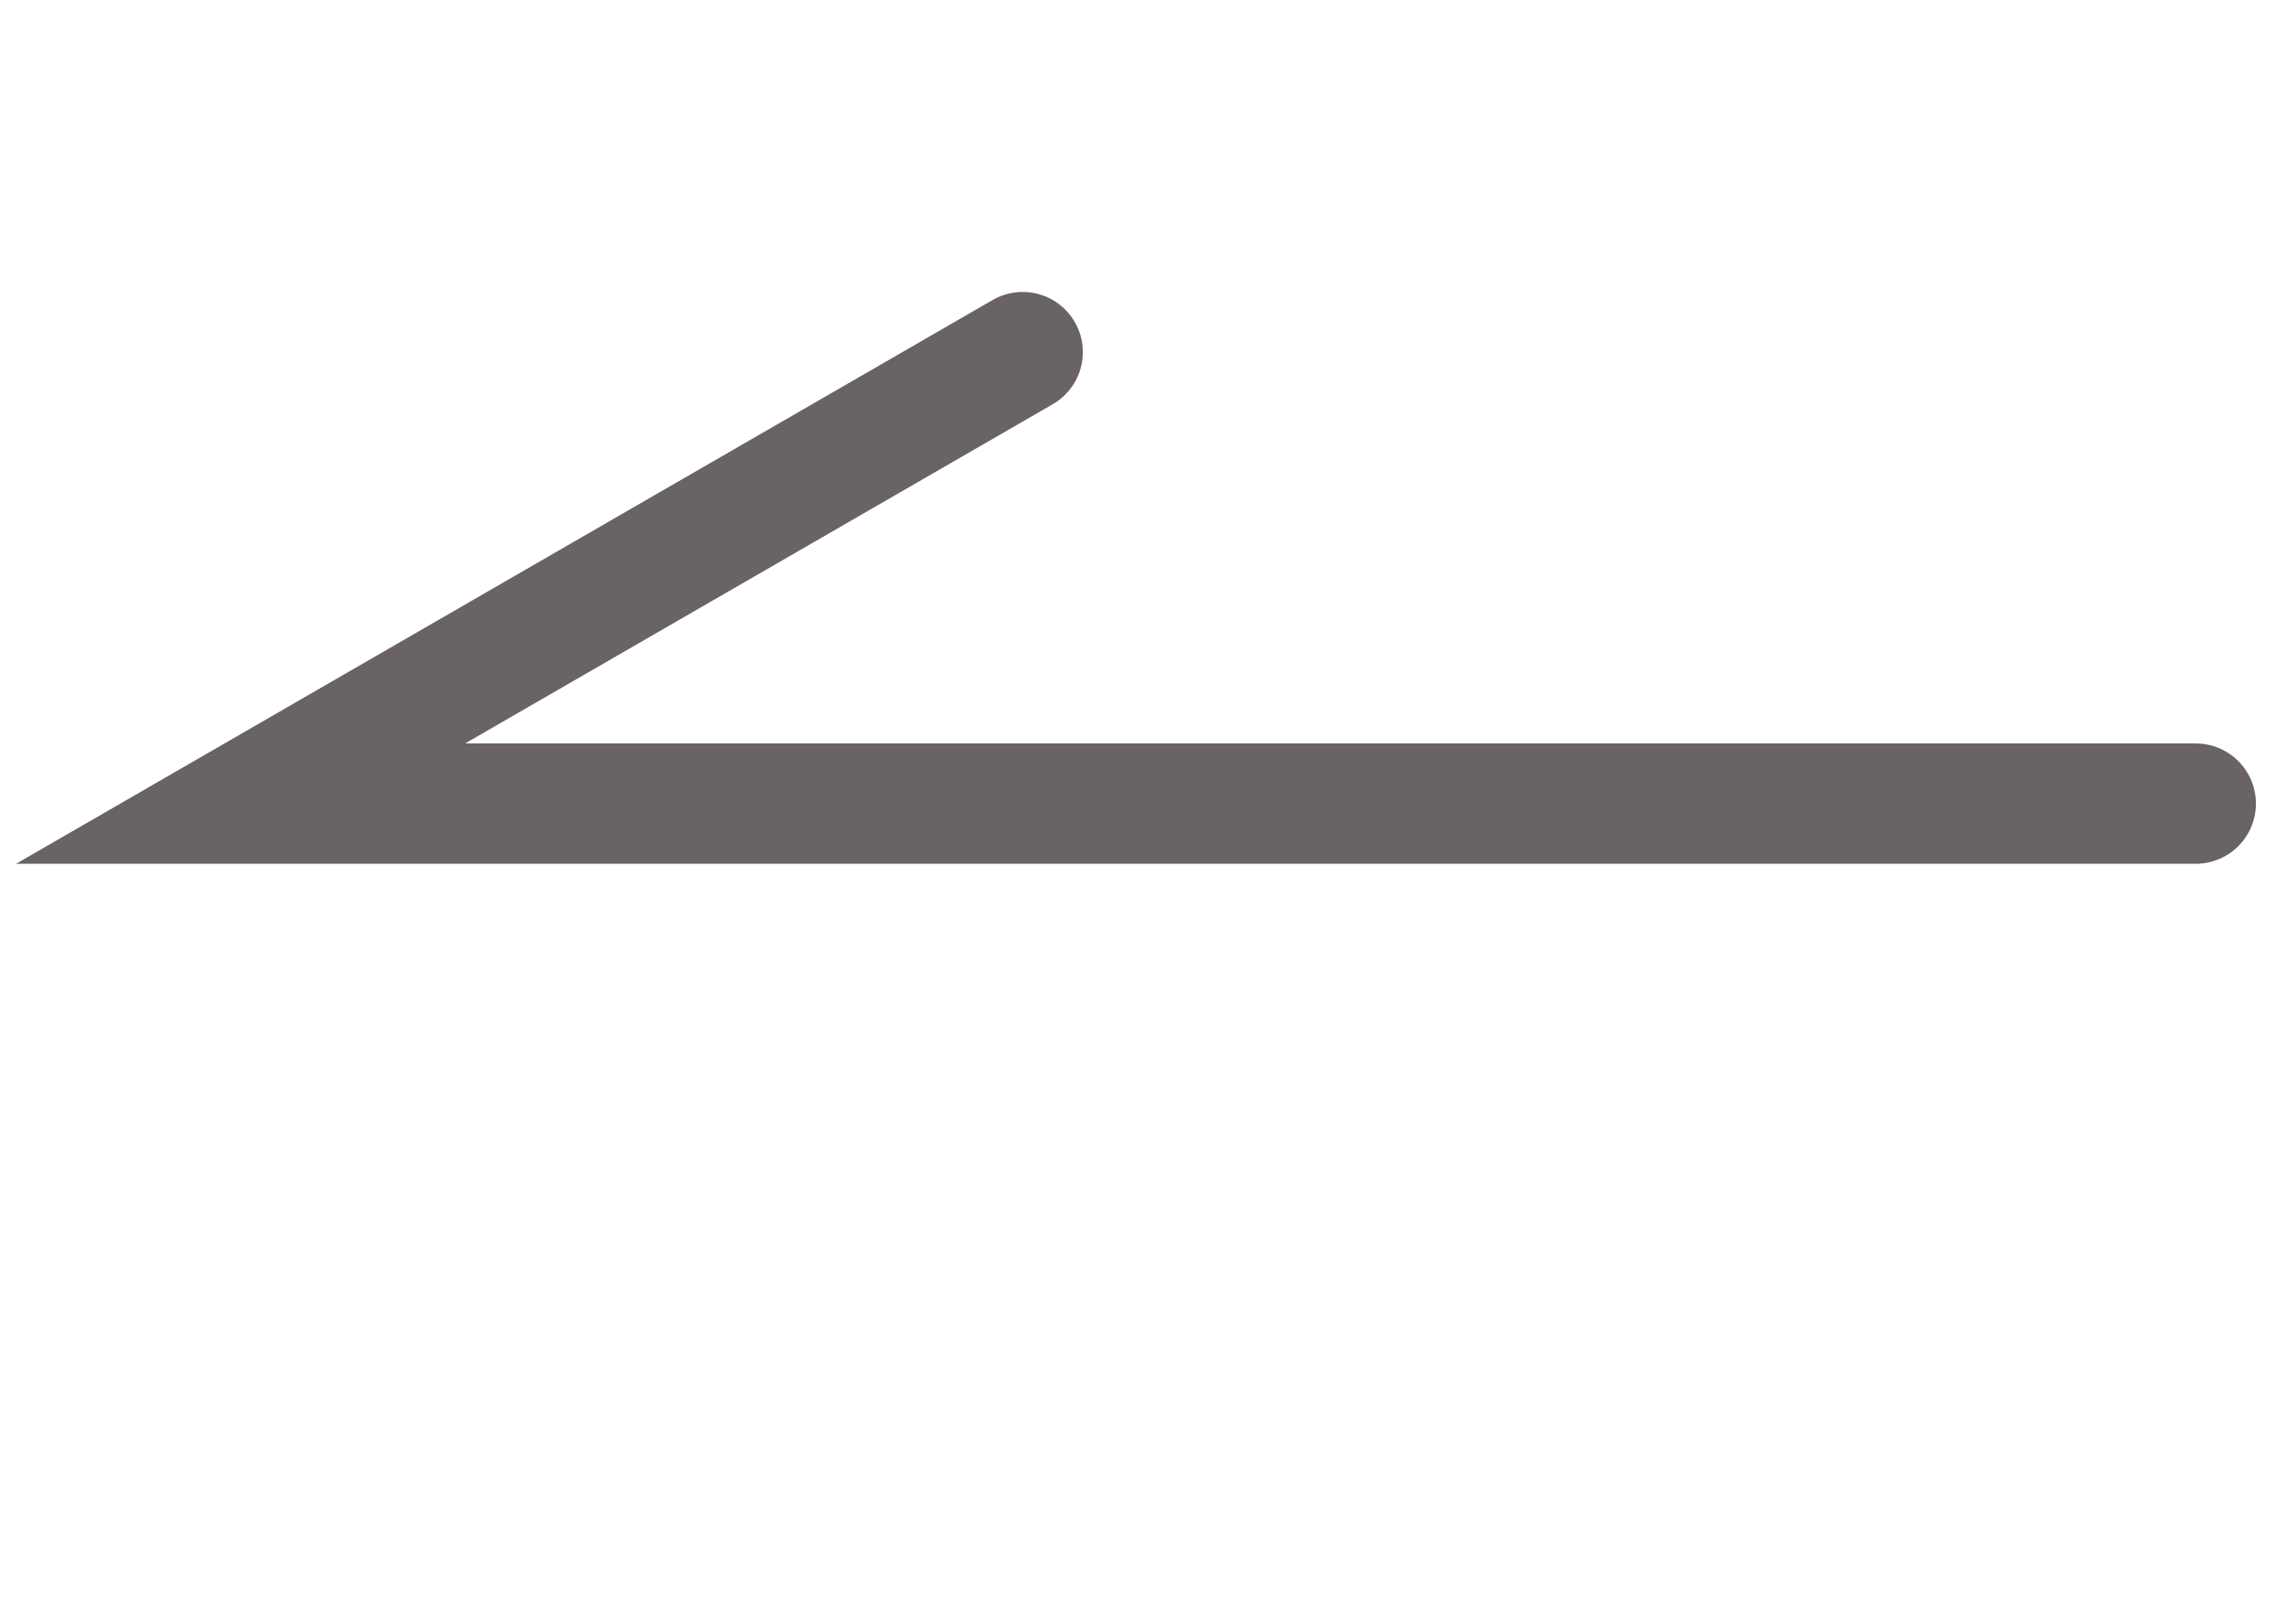
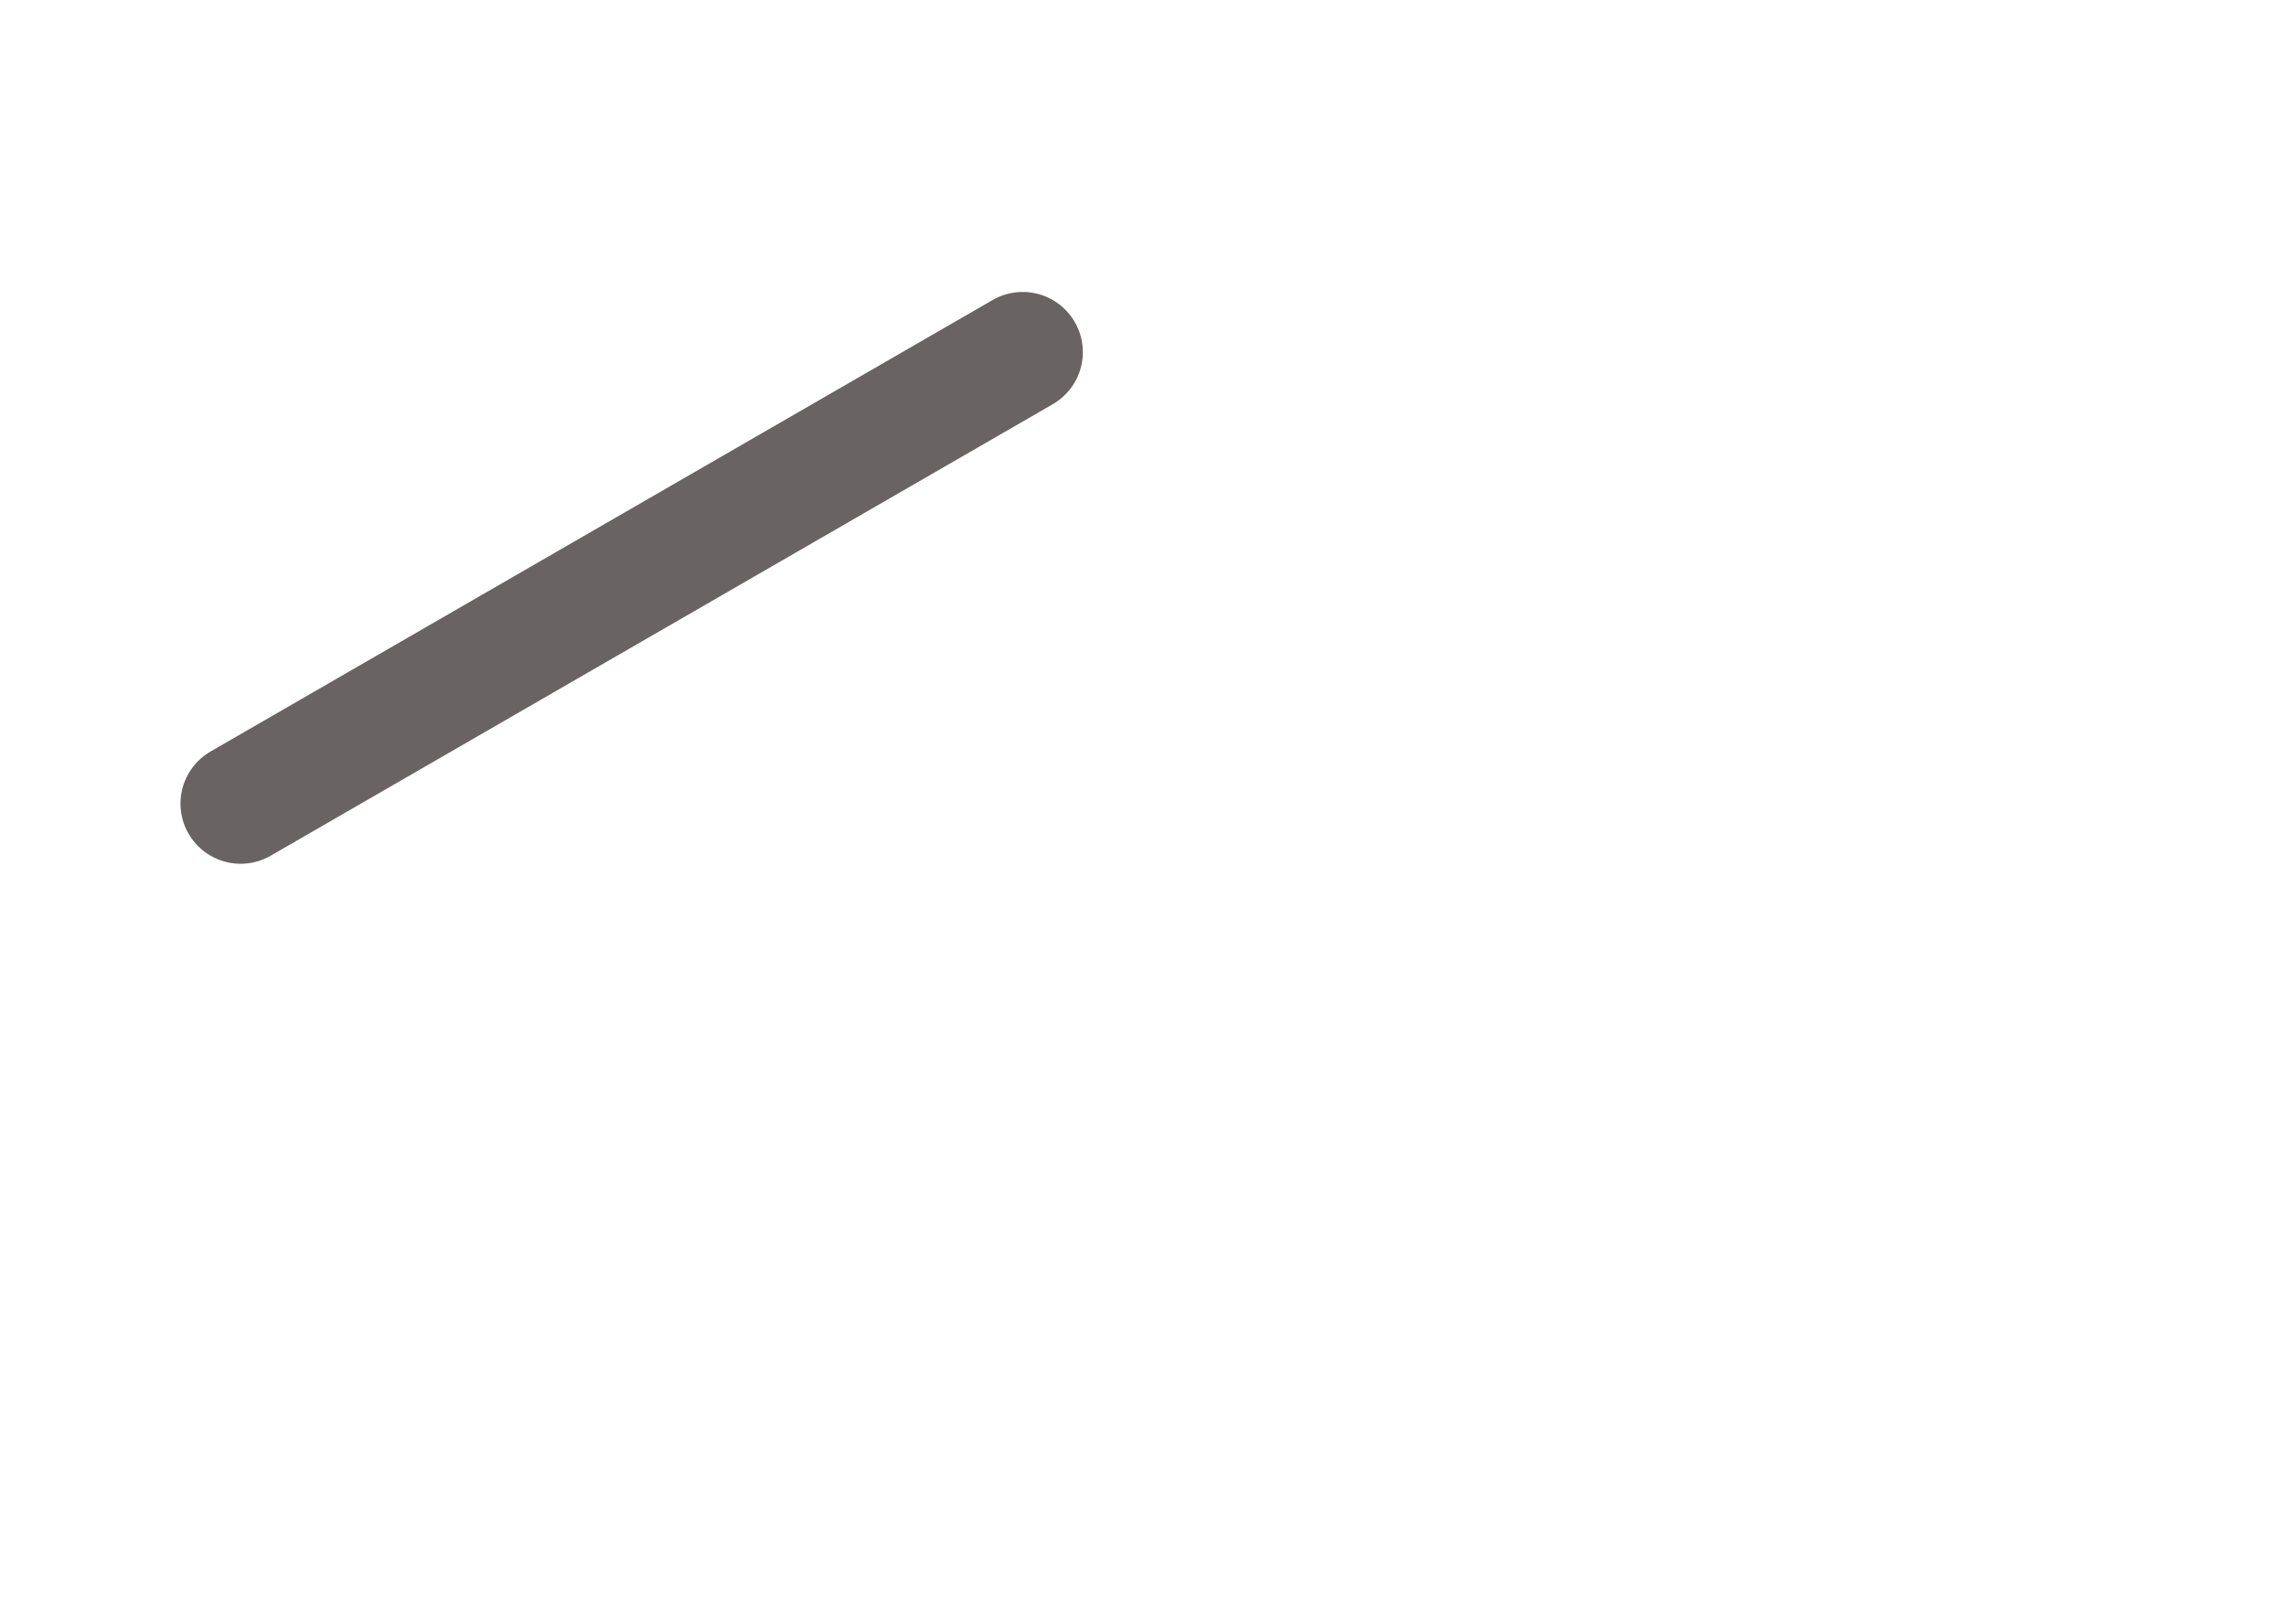
<svg xmlns="http://www.w3.org/2000/svg" fill="none" height="100%" overflow="visible" preserveAspectRatio="none" style="display: block;" viewBox="0 0 38 27" width="100%">
  <g id="Group 1">
-     <path d="M17 5.853L4 13.358L36.5 13.358" id="Line 1" stroke="#6A6363" stroke-linecap="round" stroke-width="2" />
+     <path d="M17 5.853L4 13.358" id="Line 1" stroke="#6A6363" stroke-linecap="round" stroke-width="2" />
  </g>
</svg>